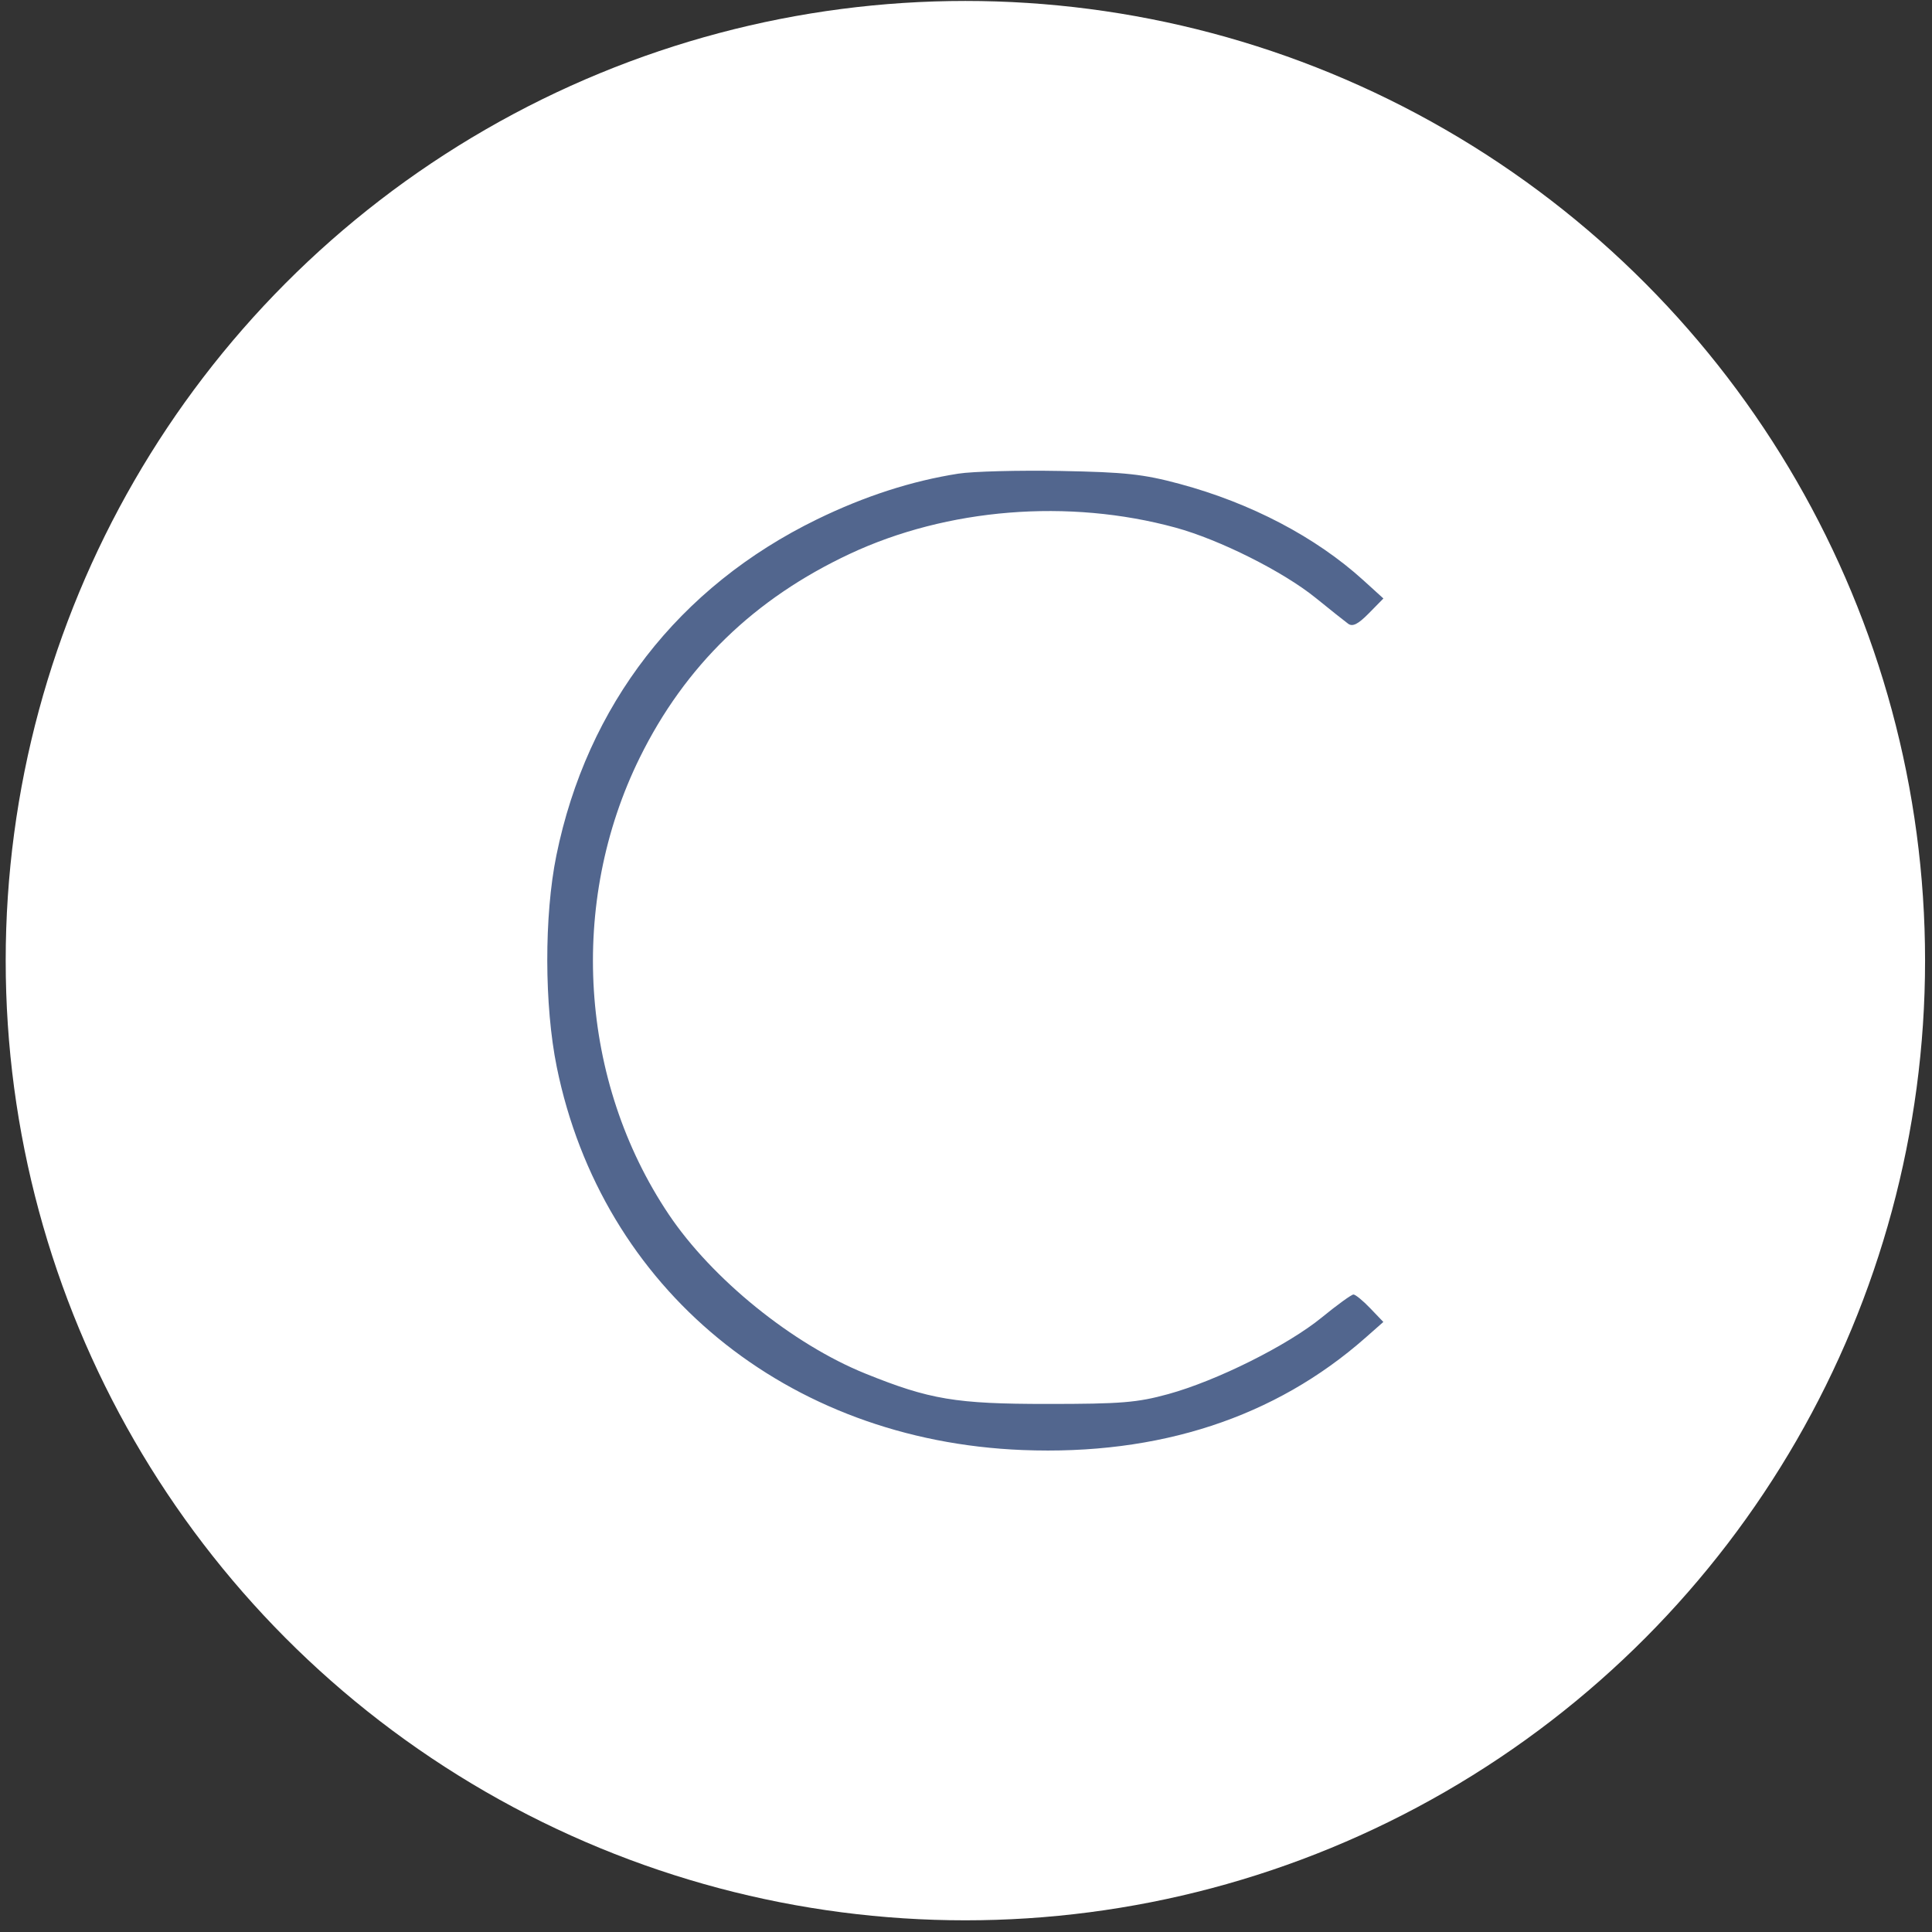
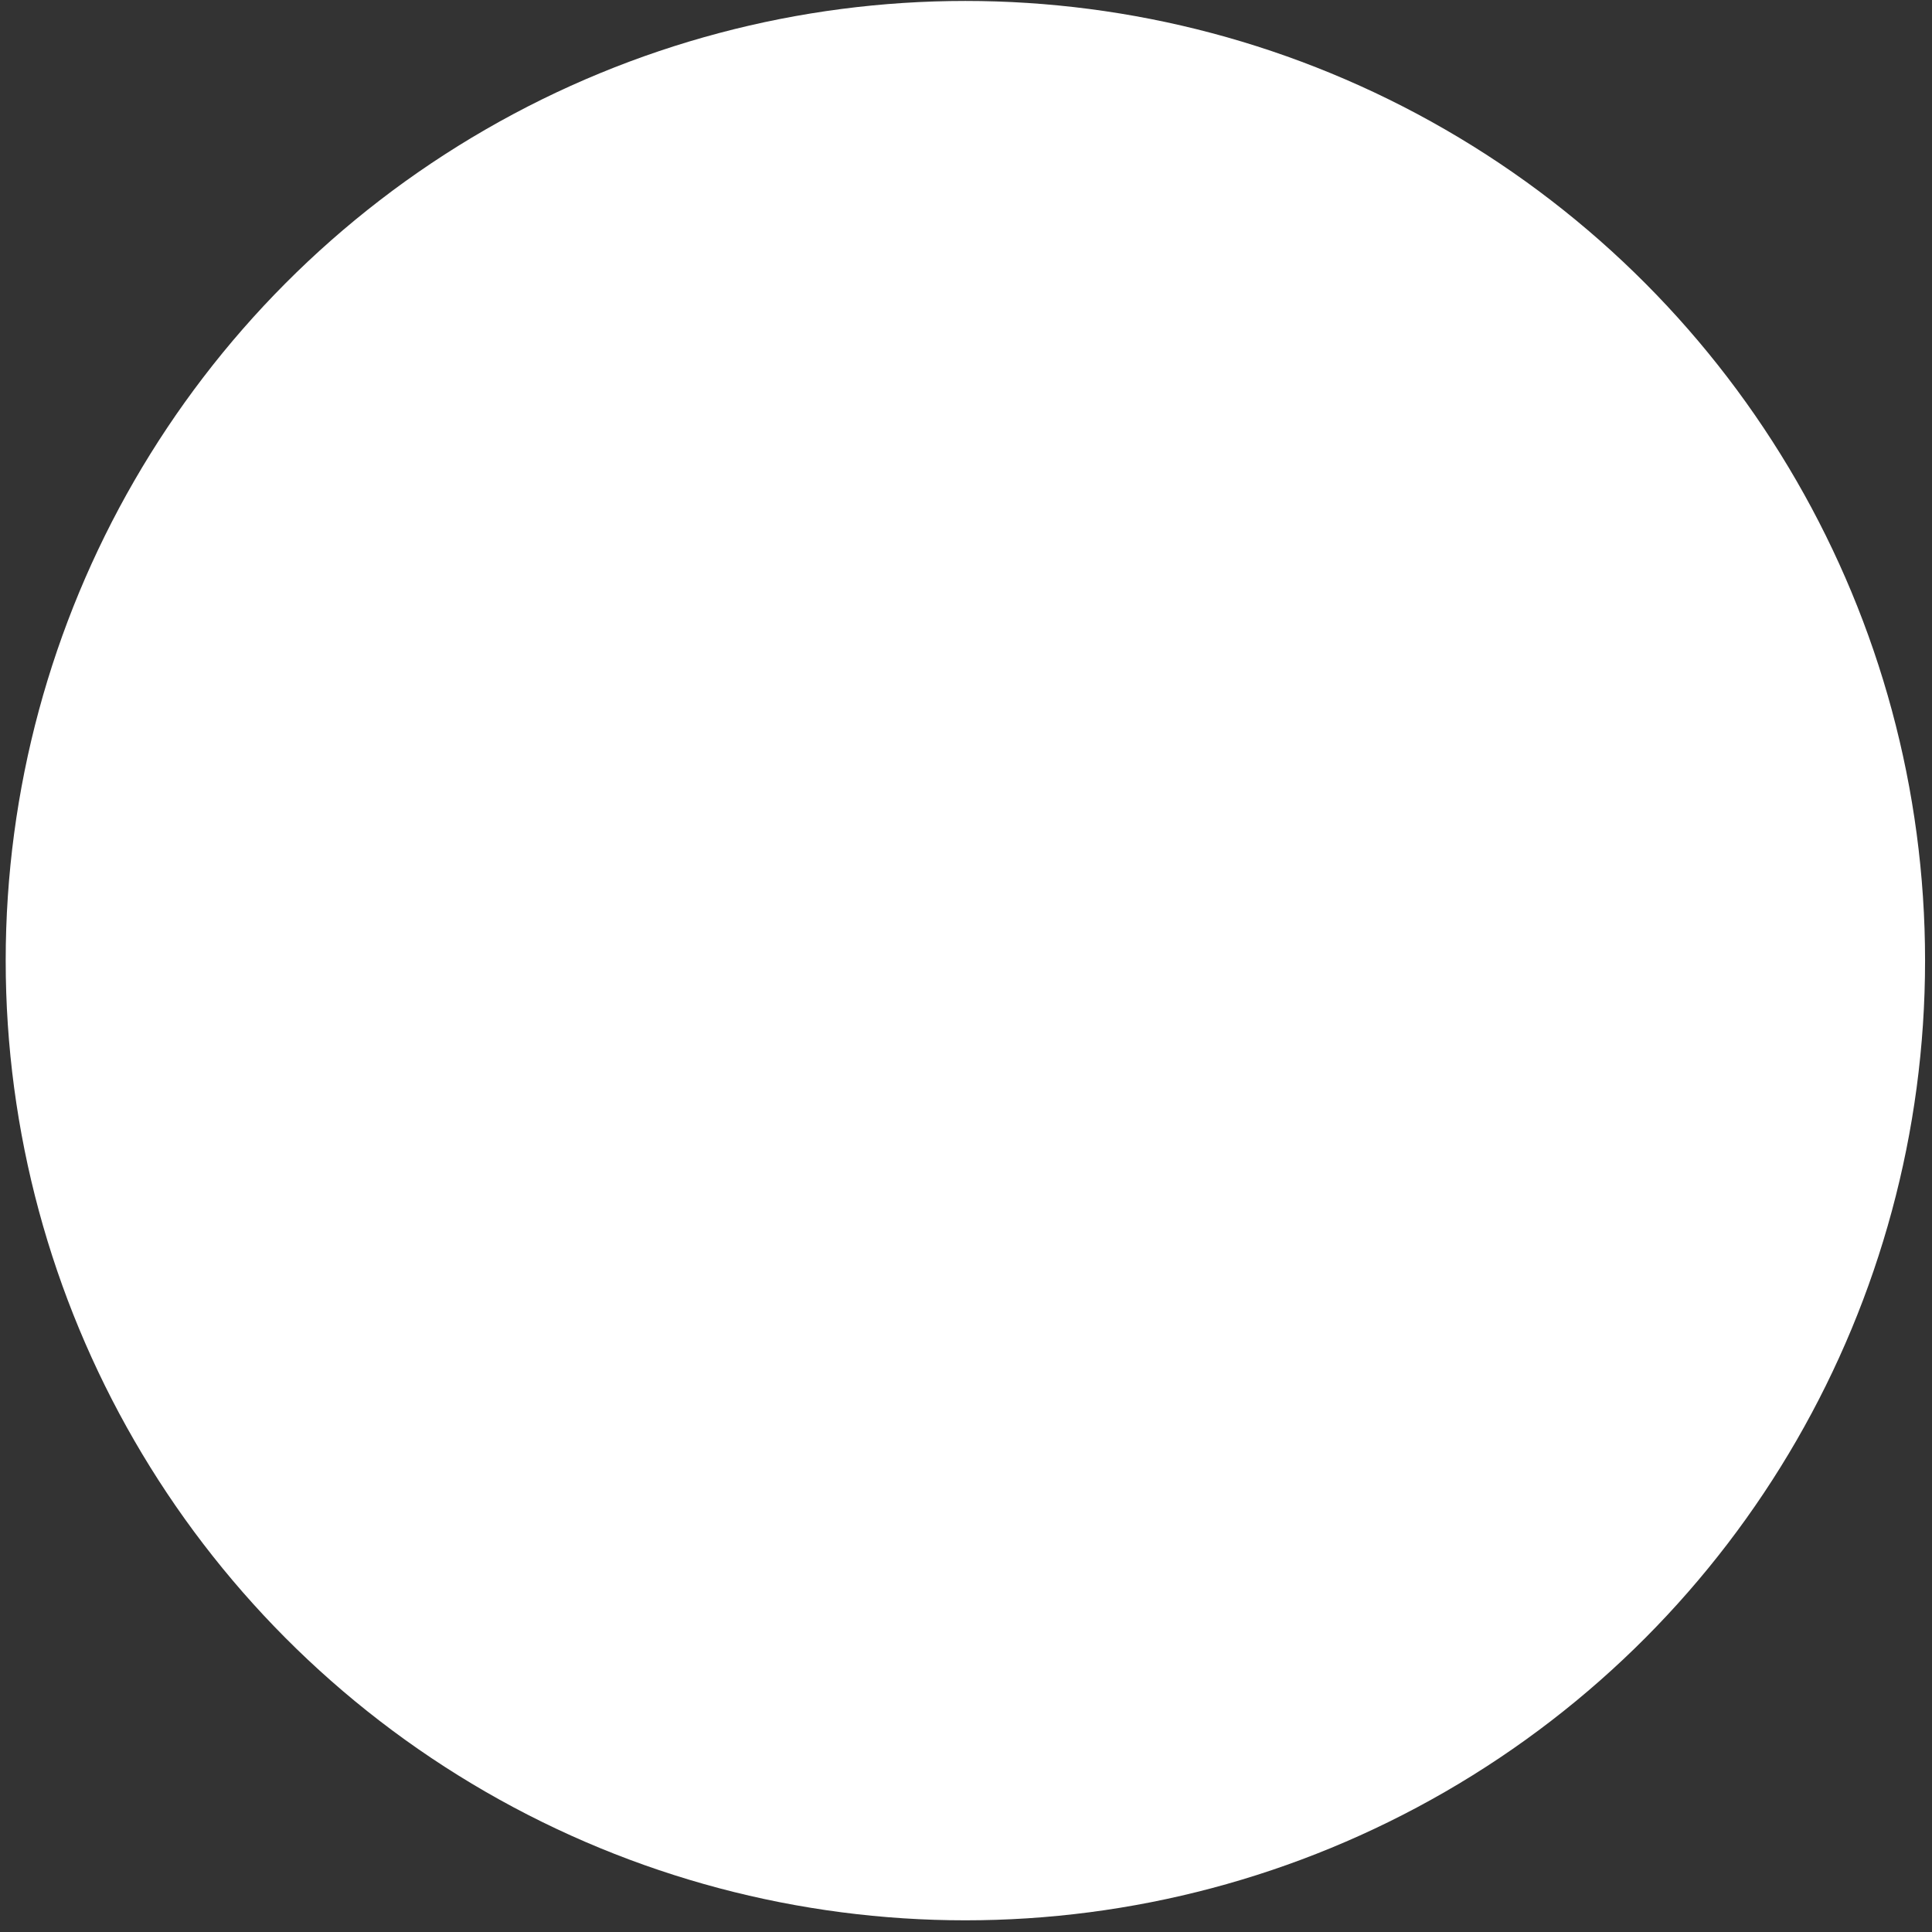
<svg xmlns="http://www.w3.org/2000/svg" width="153" height="153" viewBox="0 0 153 153" fill="none">
  <rect x="0" y="0" width="153" height="153" fill="#333333" stroke="none" />
  <circle cx="76.451" cy="76.075" r="76" fill="white" />
-   <path fill-rule="evenodd" clip-rule="evenodd" d="M75.889 37.51C72.195 38.088 68.466 39.294 64.704 41.127C53.753 46.464 46.486 55.837 44.059 67.752C43.088 72.521 43.102 79.639 44.092 84.502C47.668 102.069 62.294 114.093 80.984 114.832C91.796 115.26 100.974 112.253 108.134 105.939L109.551 104.689L108.511 103.603C107.939 103.005 107.342 102.516 107.185 102.516C107.027 102.516 105.899 103.333 104.678 104.331C101.973 106.543 96.358 109.346 92.519 110.401C90.057 111.078 88.783 111.182 82.936 111.182C75.693 111.182 73.624 110.836 68.526 108.775C62.759 106.443 56.389 101.284 52.955 96.164C45.883 85.617 44.991 71.502 50.669 59.989C54.252 52.727 59.734 47.408 67.289 43.866C75.011 40.245 84.621 39.47 93.095 41.784C96.579 42.736 101.613 45.26 104.193 47.35C105.342 48.281 106.499 49.201 106.763 49.395C107.115 49.653 107.552 49.433 108.4 48.571L109.556 47.395L107.959 45.945C104.194 42.529 99.061 39.838 93.41 38.318C90.546 37.548 89.121 37.393 84.001 37.297C80.682 37.235 77.031 37.331 75.889 37.51Z" fill="#52668E" />
</svg>